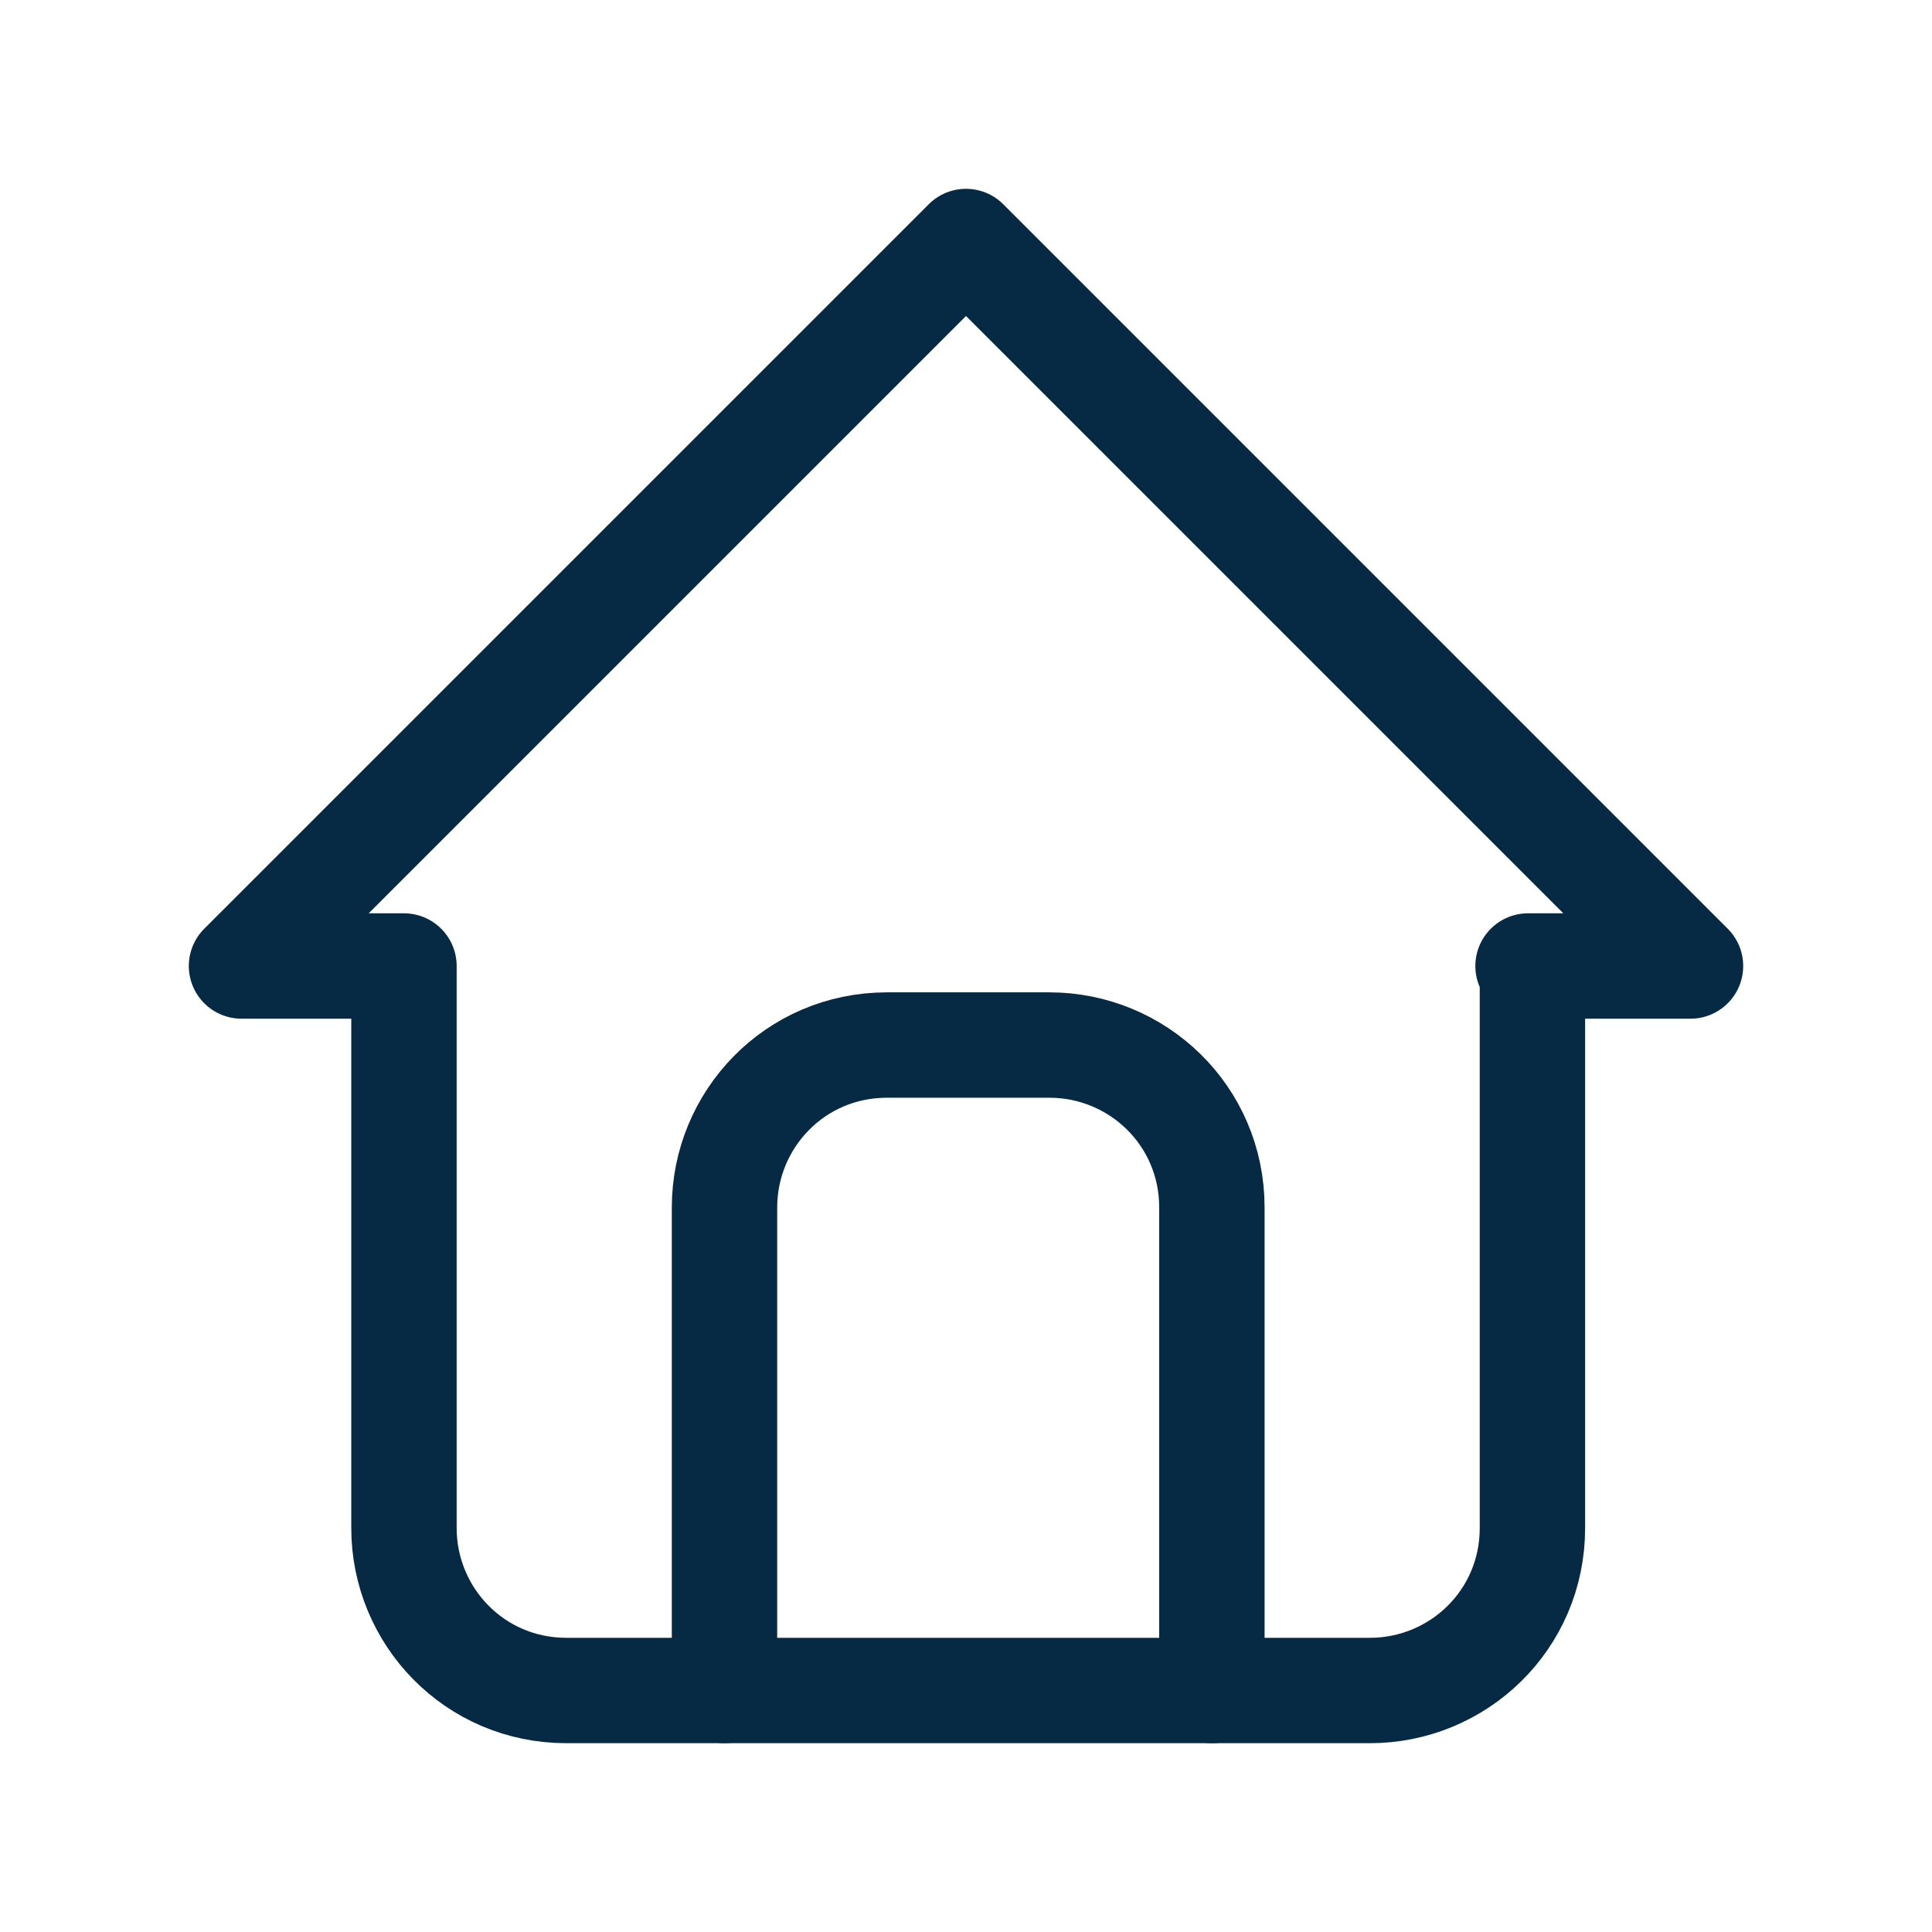
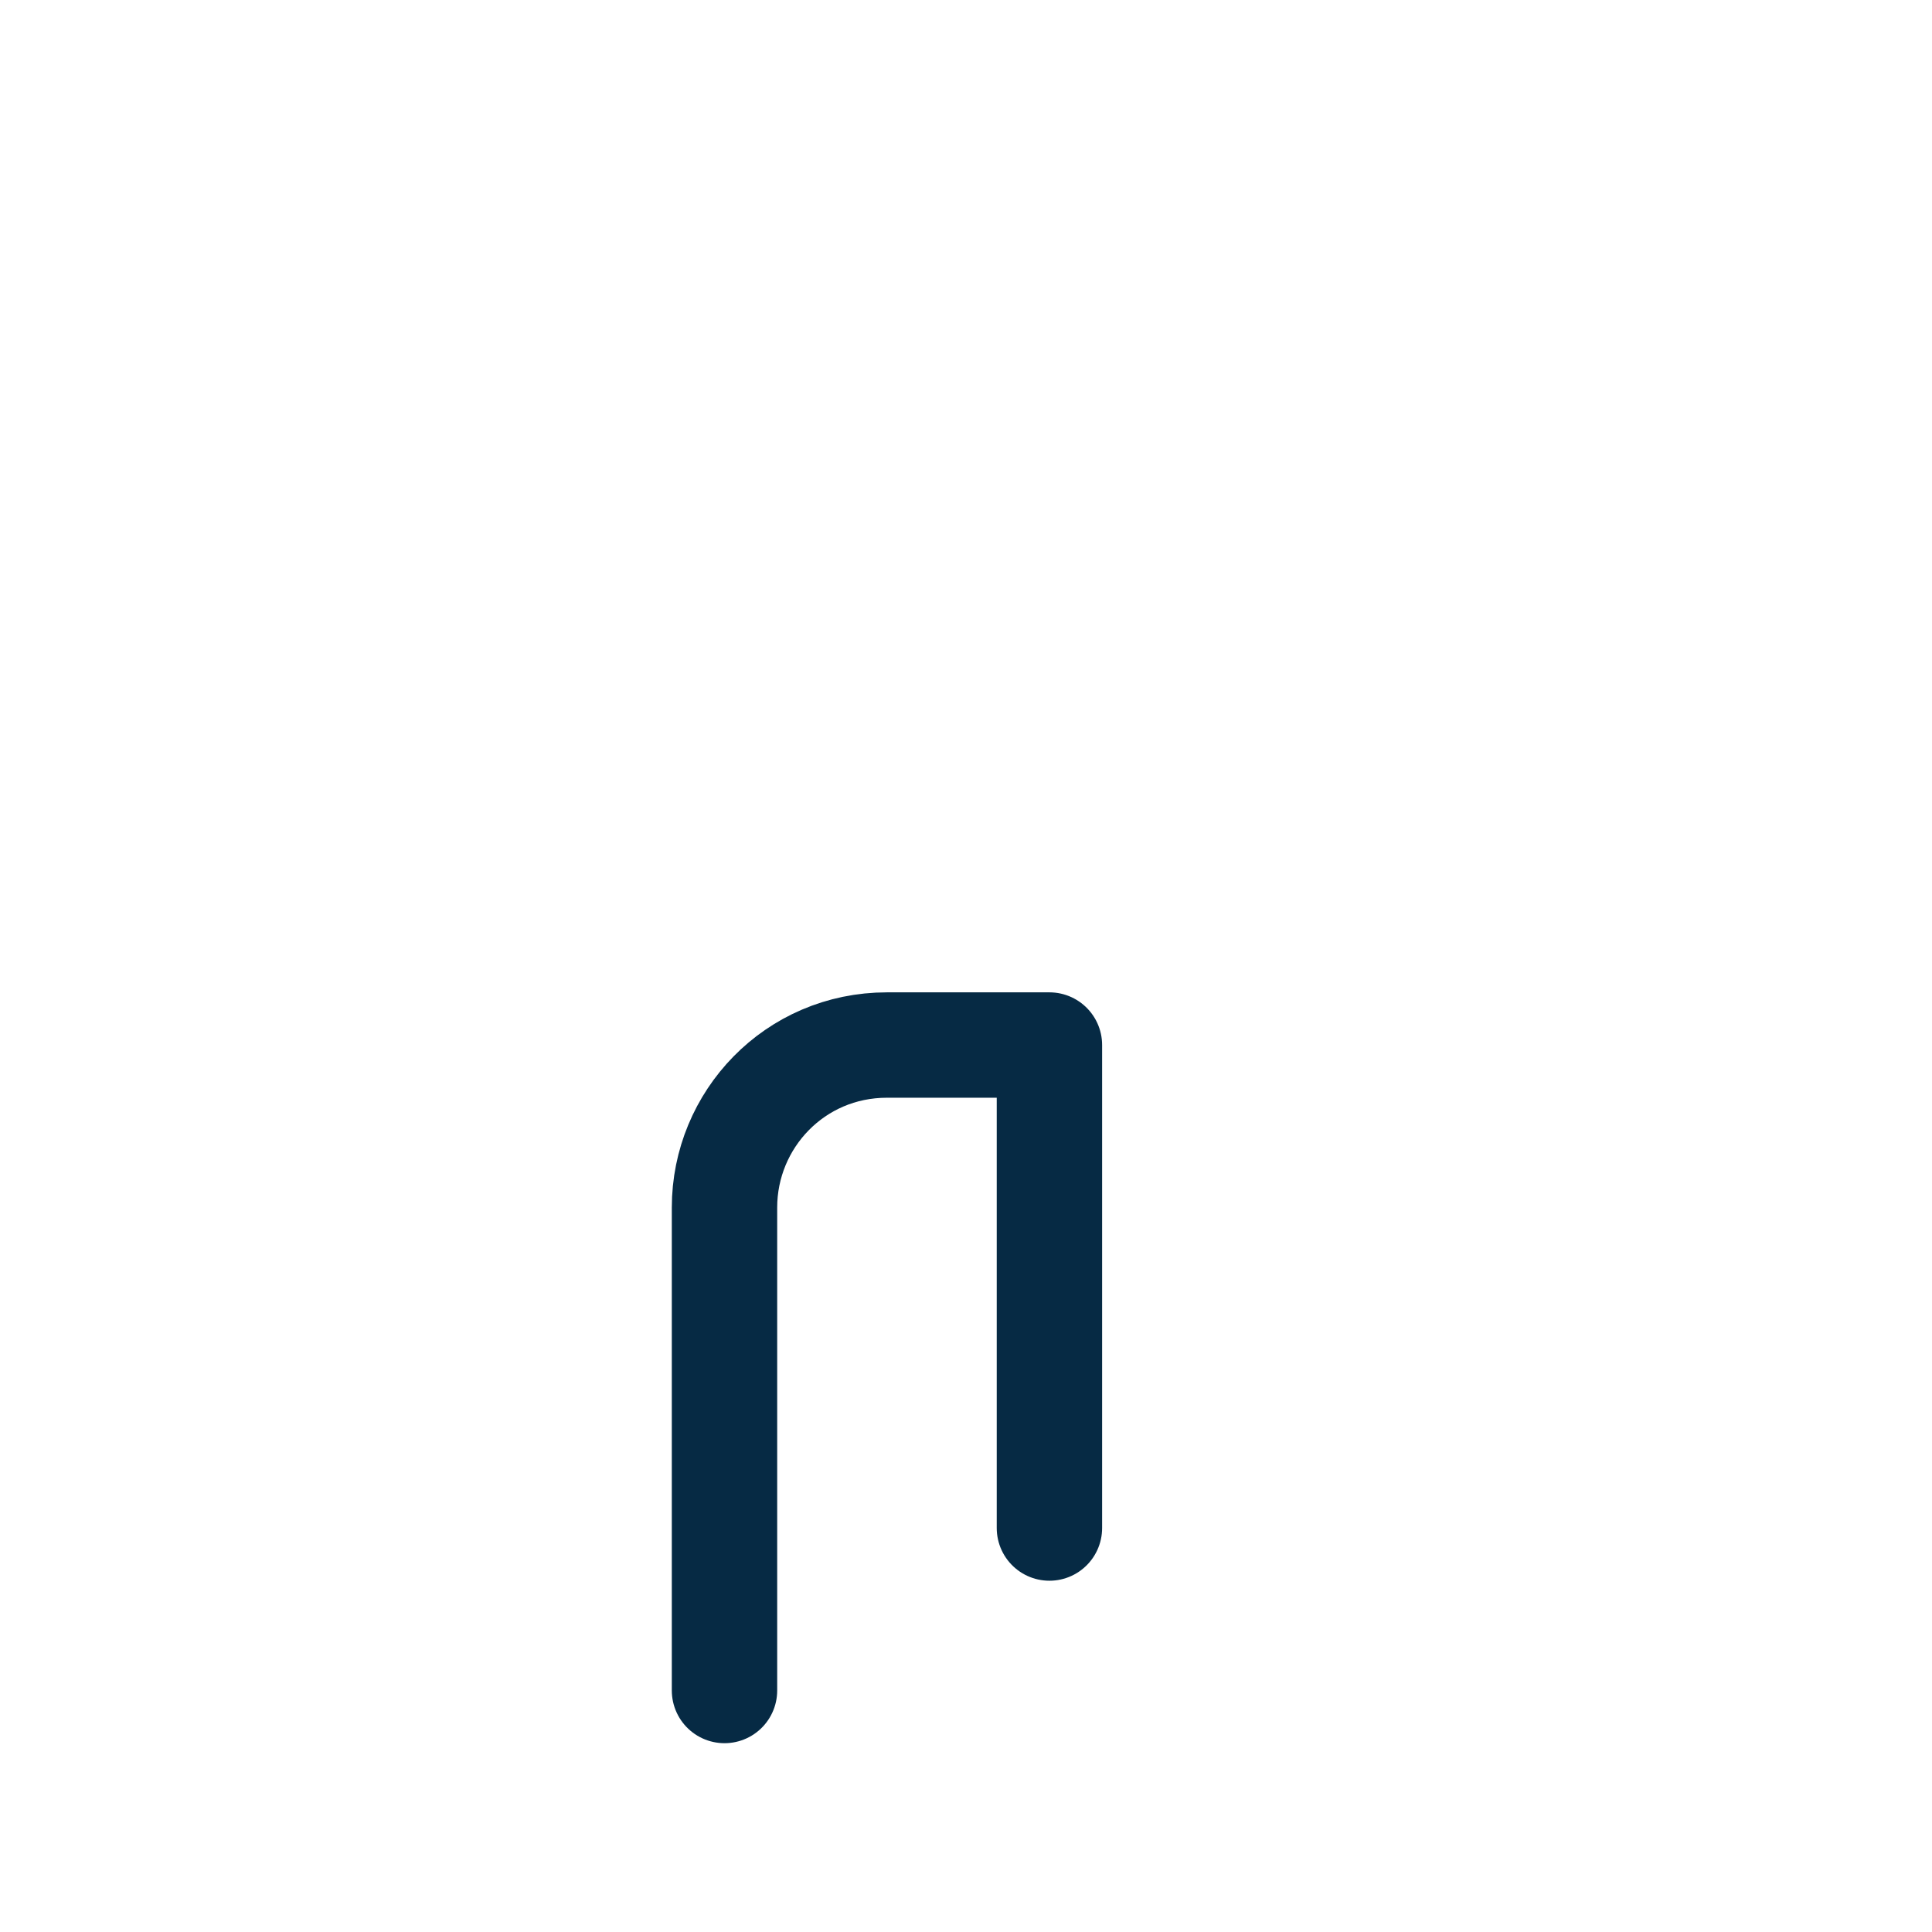
<svg xmlns="http://www.w3.org/2000/svg" version="1.1" id="Layer_1" x="0px" y="0px" viewBox="0 0 44 44" style="enable-background:new 0 0 44 44;" xml:space="preserve">
  <style type="text/css">
	.st0{fill:none;stroke:#062A44;stroke-width:2.4;stroke-linecap:round;stroke-linejoin:round;}
</style>
  <g>
-     <path class="st0" d="M9.2,22H5.5L22,5.5L38.5,22h-3.7 M9.2,22v12.8c0,2,1.6,3.7,3.7,3.7h18.3c2,0,3.7-1.6,3.7-3.7V22" />
-     <path class="st0" d="M16.5,38.5v-11c0-2,1.6-3.7,3.7-3.7h3.7c2,0,3.7,1.6,3.7,3.7v11" />
+     <path class="st0" d="M16.5,38.5v-11c0-2,1.6-3.7,3.7-3.7h3.7v11" />
  </g>
</svg>